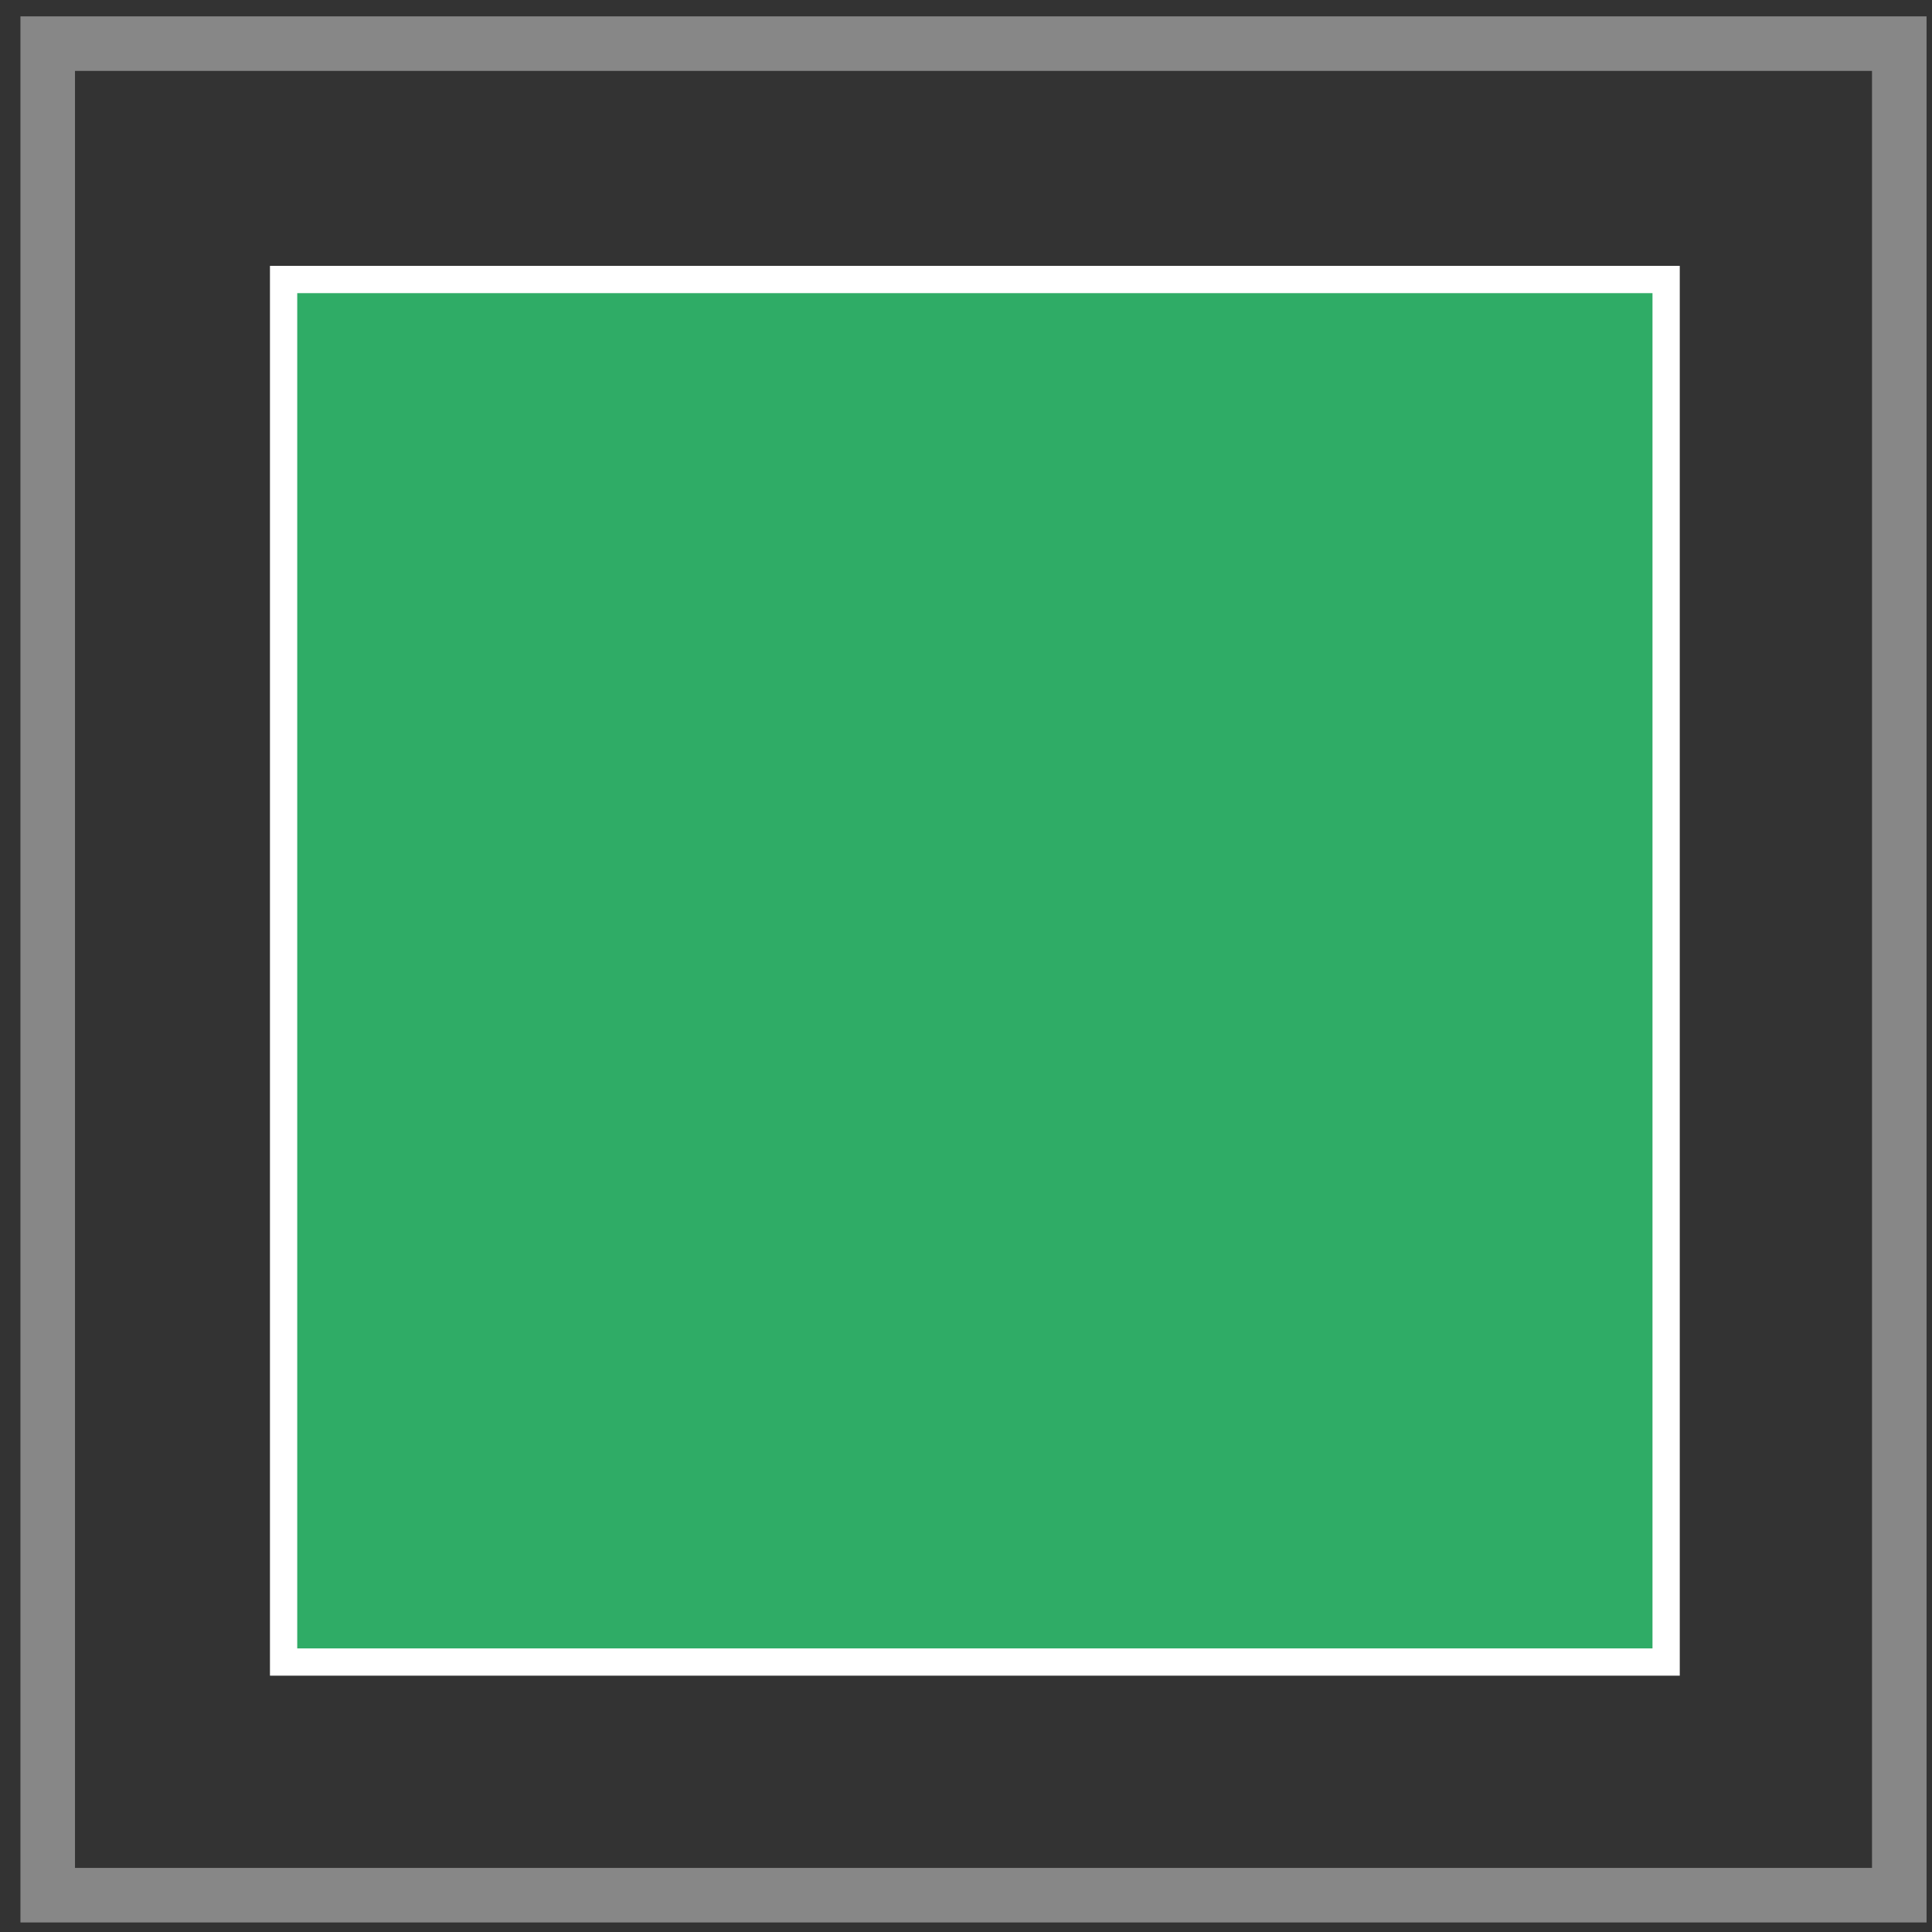
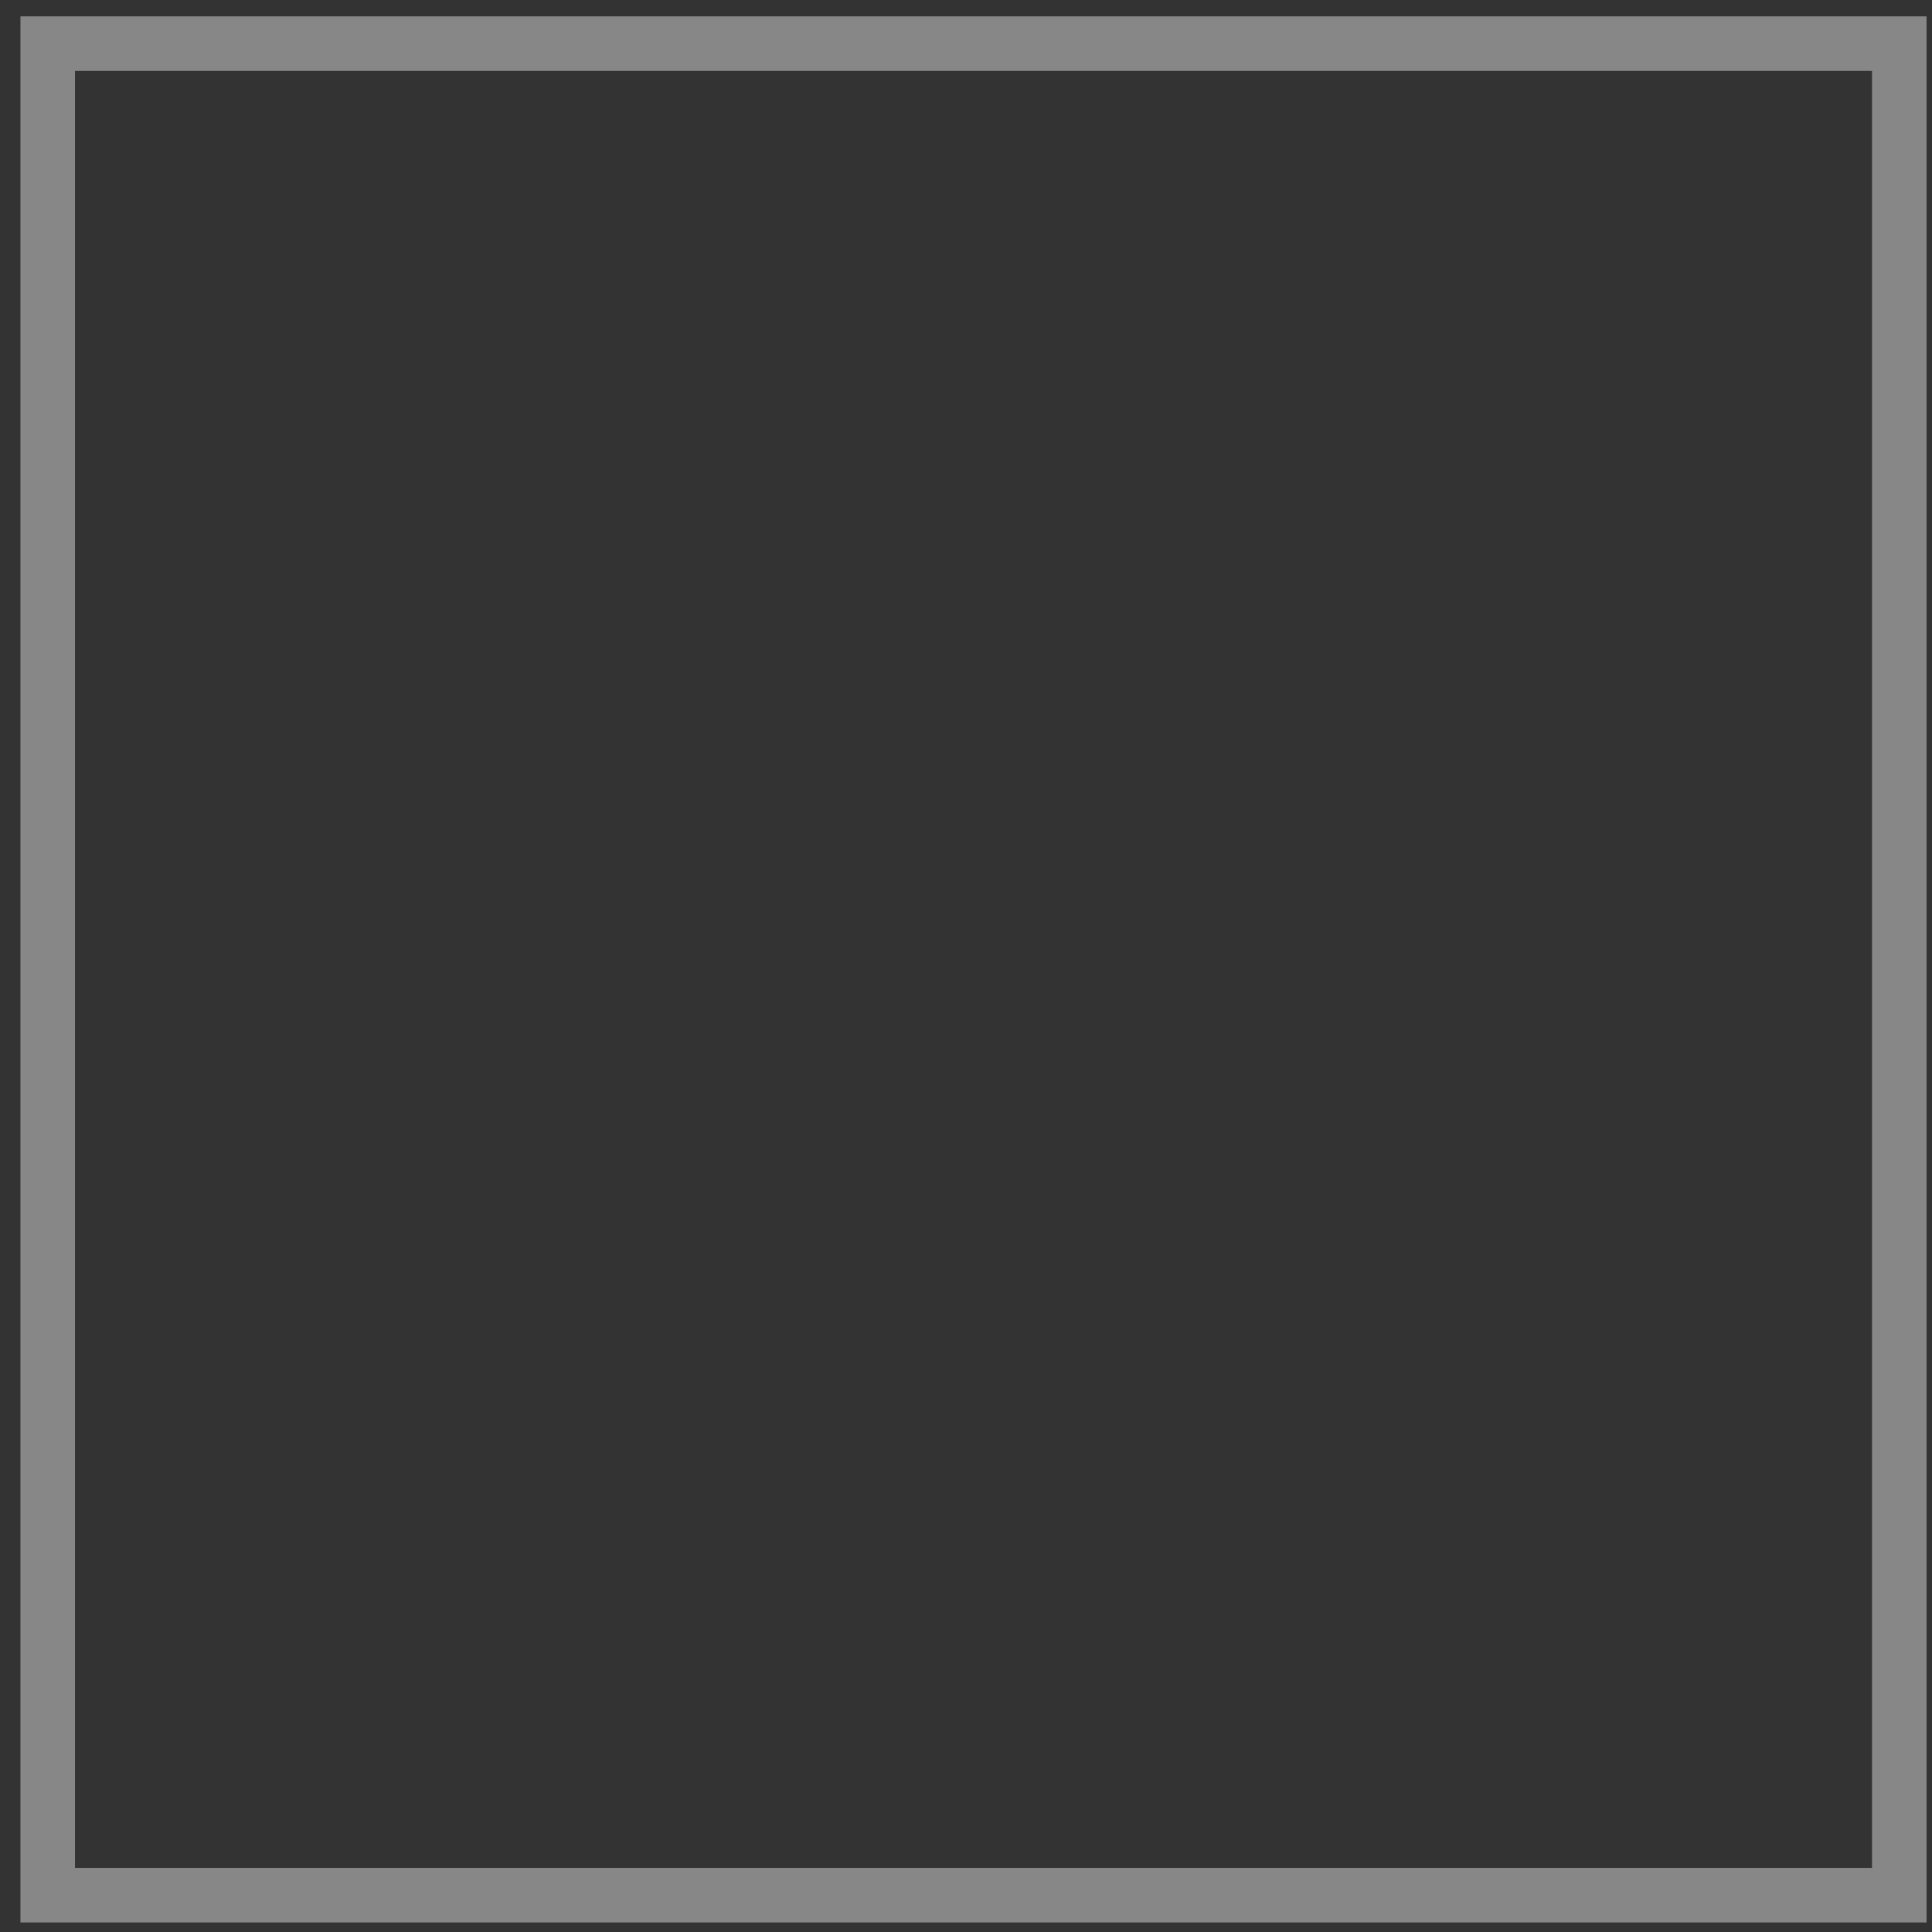
<svg xmlns="http://www.w3.org/2000/svg" version="1.1" id="Laag_1" x="0px" y="0px" viewBox="0 0 141.7 141.7" style="enable-background:new 0 0 141.7 141.7;" xml:space="preserve">
  <rect x="0" y="0" width="141.7" height="141.7" fill="#333333" stroke="none" />
  <style type="text/css">
	.st0{fill:#2FAC66;stroke:#FFFFFF;stroke-width:2;stroke-miterlimit:10;}
	.st1{fill:none;stroke:#878787;stroke-width:4;stroke-miterlimit:10;}
</style>
-   <rect x="20.8" y="20.5" class="st0" width="101.4" height="101.4" />
  <rect x="3.5" y="3.2" class="st1" width="135.8" height="135.8" />
</svg>